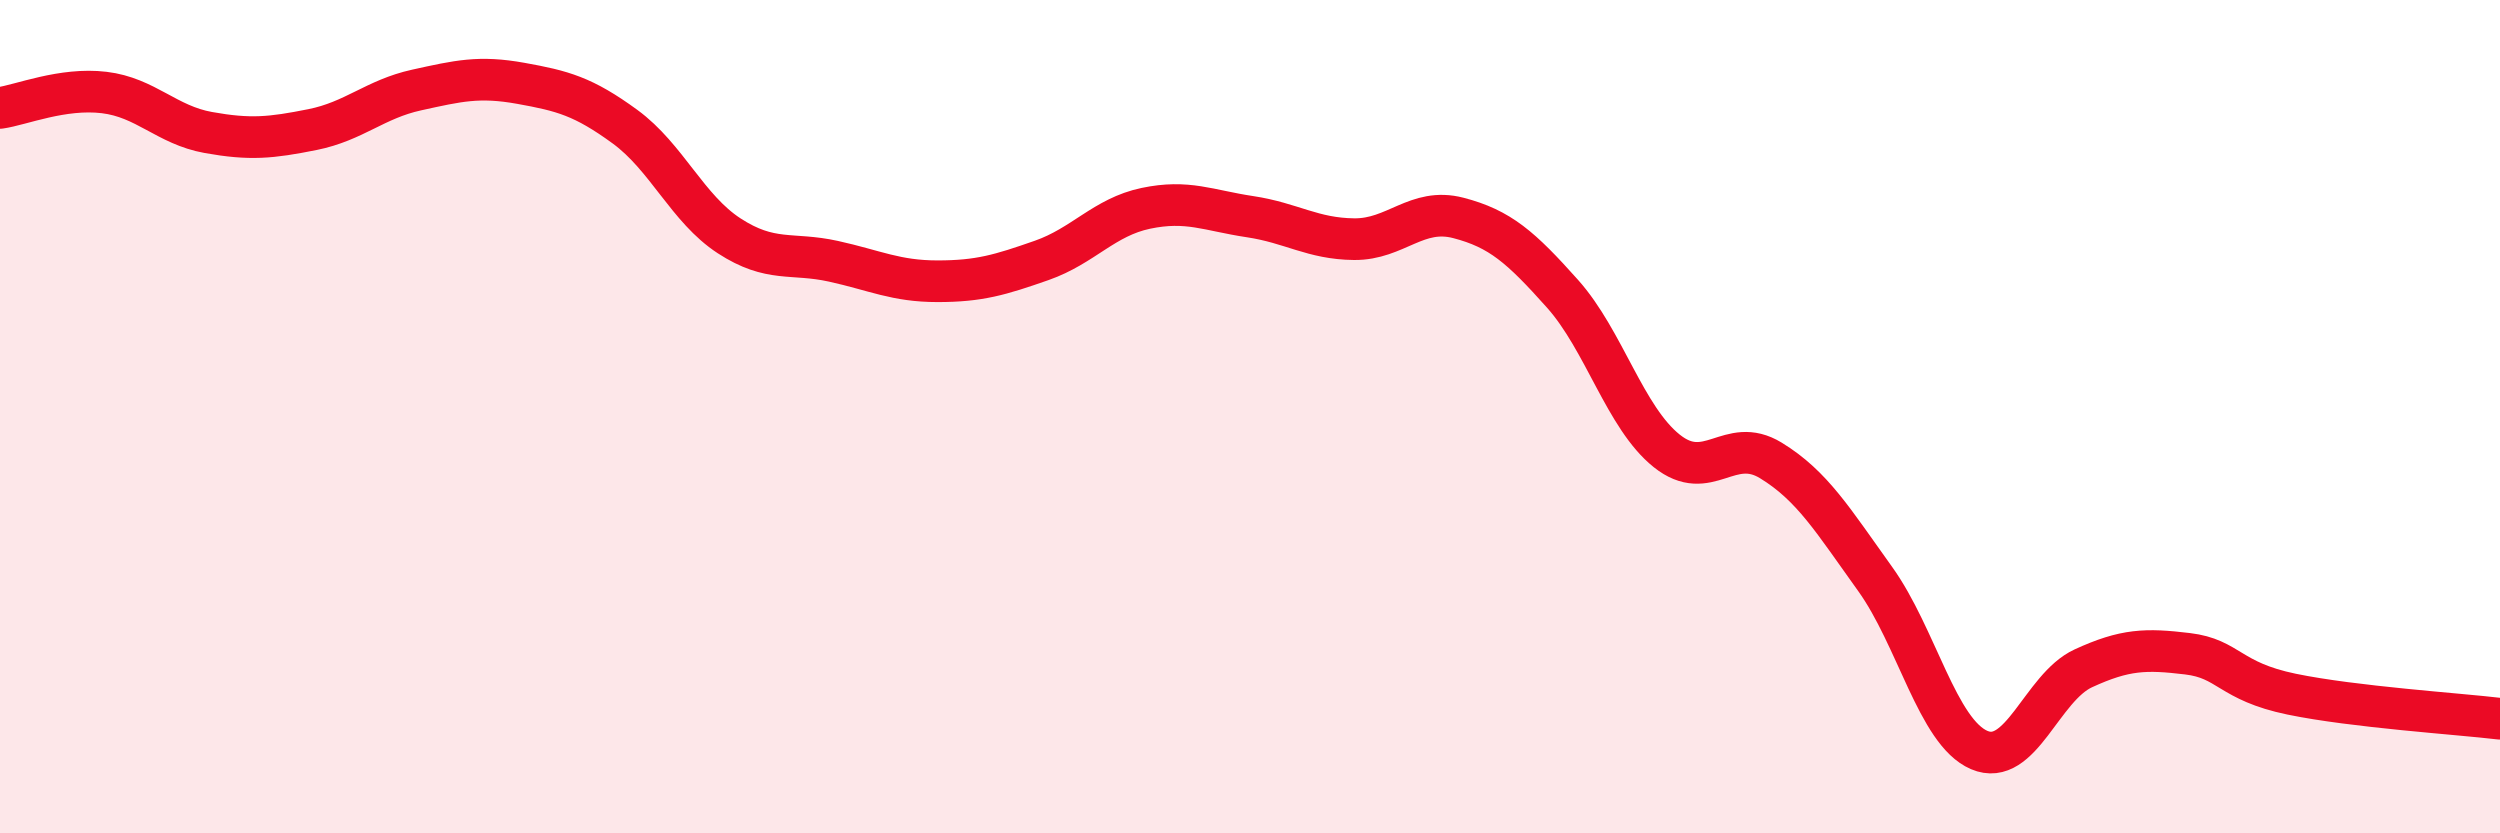
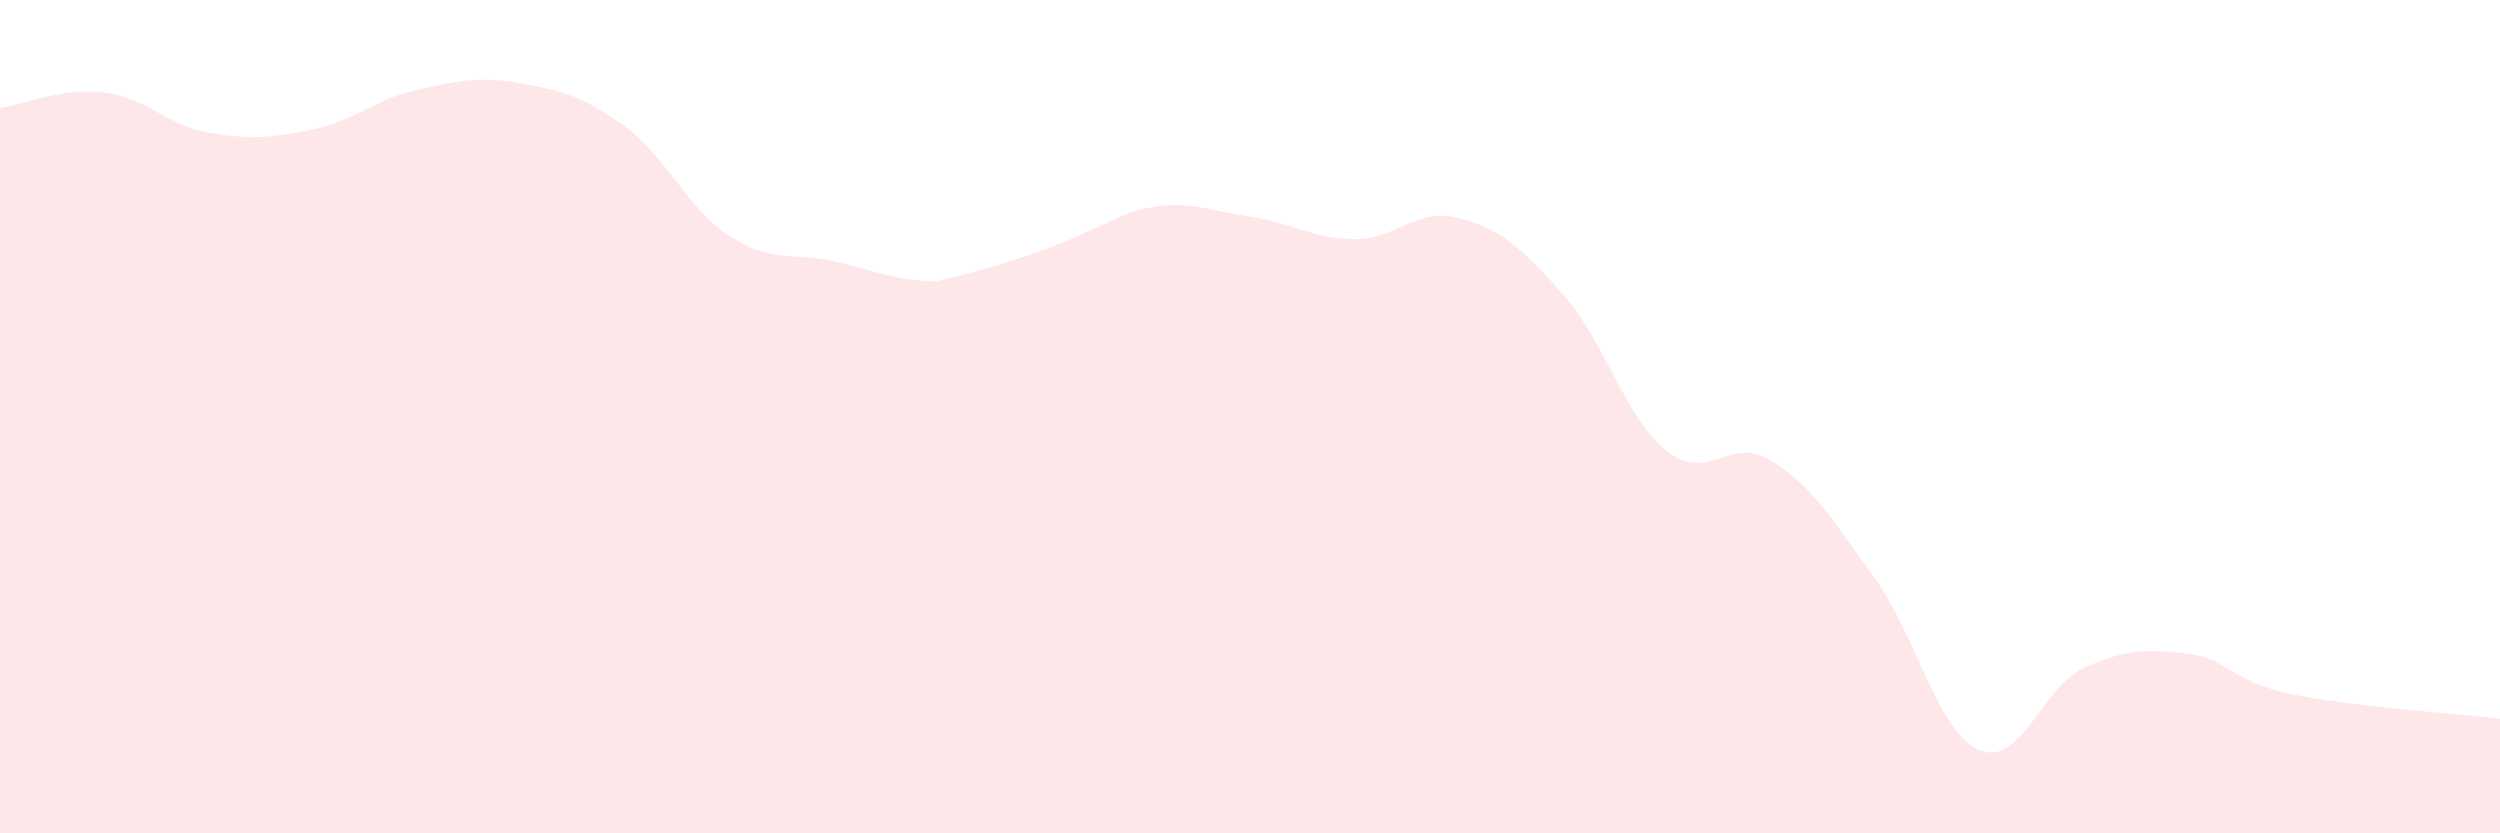
<svg xmlns="http://www.w3.org/2000/svg" width="60" height="20" viewBox="0 0 60 20">
-   <path d="M 0,2.59 C 0.5,2.52 1.5,2.1 2.5,2.22 C 3.5,2.34 4,3 5,3.18 C 6,3.36 6.5,3.31 7.5,3.11 C 8.5,2.91 9,2.38 10,2.16 C 11,1.94 11.5,1.82 12.5,2 C 13.5,2.18 14,2.31 15,3.04 C 16,3.77 16.5,5.01 17.5,5.66 C 18.5,6.31 19,6.05 20,6.27 C 21,6.49 21.5,6.75 22.5,6.75 C 23.5,6.75 24,6.6 25,6.25 C 26,5.9 26.5,5.21 27.5,5 C 28.5,4.79 29,5.05 30,5.2 C 31,5.35 31.5,5.73 32.5,5.74 C 33.5,5.75 34,4.97 35,5.23 C 36,5.49 36.5,5.93 37.5,7.05 C 38.5,8.17 39,10.02 40,10.82 C 41,11.62 41.5,10.44 42.5,11.05 C 43.5,11.66 44,12.5 45,13.89 C 46,15.28 46.5,17.57 47.5,18 C 48.5,18.43 49,16.5 50,16.04 C 51,15.58 51.5,15.57 52.5,15.69 C 53.5,15.81 53.5,16.35 55,16.66 C 56.5,16.97 59,17.13 60,17.25L60 20L0 20Z" fill="#EB0A25" opacity="0.1" stroke-linecap="round" stroke-linejoin="round" />
-   <path d="M 0,2.59 C 0.5,2.52 1.5,2.1 2.5,2.22 C 3.5,2.34 4,3 5,3.18 C 6,3.36 6.5,3.31 7.5,3.11 C 8.5,2.91 9,2.38 10,2.16 C 11,1.94 11.5,1.82 12.5,2 C 13.5,2.18 14,2.31 15,3.04 C 16,3.77 16.5,5.01 17.5,5.66 C 18.5,6.31 19,6.05 20,6.27 C 21,6.49 21.5,6.75 22.5,6.75 C 23.5,6.75 24,6.6 25,6.25 C 26,5.9 26.5,5.21 27.5,5 C 28.5,4.79 29,5.05 30,5.2 C 31,5.35 31.5,5.73 32.5,5.74 C 33.5,5.75 34,4.97 35,5.23 C 36,5.49 36.5,5.93 37.5,7.05 C 38.5,8.17 39,10.02 40,10.82 C 41,11.62 41.5,10.44 42.5,11.05 C 43.5,11.66 44,12.5 45,13.89 C 46,15.28 46.5,17.57 47.5,18 C 48.5,18.43 49,16.5 50,16.04 C 51,15.58 51.5,15.57 52.5,15.69 C 53.5,15.81 53.5,16.35 55,16.66 C 56.5,16.97 59,17.13 60,17.25" stroke="#EB0A25" stroke-width="1" fill="none" stroke-linecap="round" stroke-linejoin="round" />
+   <path d="M 0,2.59 C 0.5,2.52 1.5,2.1 2.5,2.22 C 3.5,2.34 4,3 5,3.18 C 6,3.36 6.5,3.31 7.5,3.11 C 8.5,2.91 9,2.38 10,2.16 C 11,1.94 11.5,1.82 12.5,2 C 13.5,2.18 14,2.31 15,3.04 C 16,3.77 16.5,5.01 17.5,5.66 C 18.5,6.31 19,6.05 20,6.27 C 21,6.49 21.5,6.75 22.5,6.75 C 26,5.9 26.5,5.21 27.5,5 C 28.5,4.79 29,5.05 30,5.2 C 31,5.35 31.5,5.73 32.5,5.74 C 33.5,5.75 34,4.97 35,5.23 C 36,5.49 36.5,5.93 37.5,7.05 C 38.5,8.17 39,10.02 40,10.82 C 41,11.62 41.5,10.44 42.5,11.05 C 43.5,11.66 44,12.5 45,13.89 C 46,15.28 46.5,17.57 47.5,18 C 48.5,18.43 49,16.5 50,16.04 C 51,15.58 51.5,15.57 52.5,15.69 C 53.5,15.81 53.5,16.35 55,16.66 C 56.5,16.97 59,17.13 60,17.25L60 20L0 20Z" fill="#EB0A25" opacity="0.1" stroke-linecap="round" stroke-linejoin="round" />
</svg>